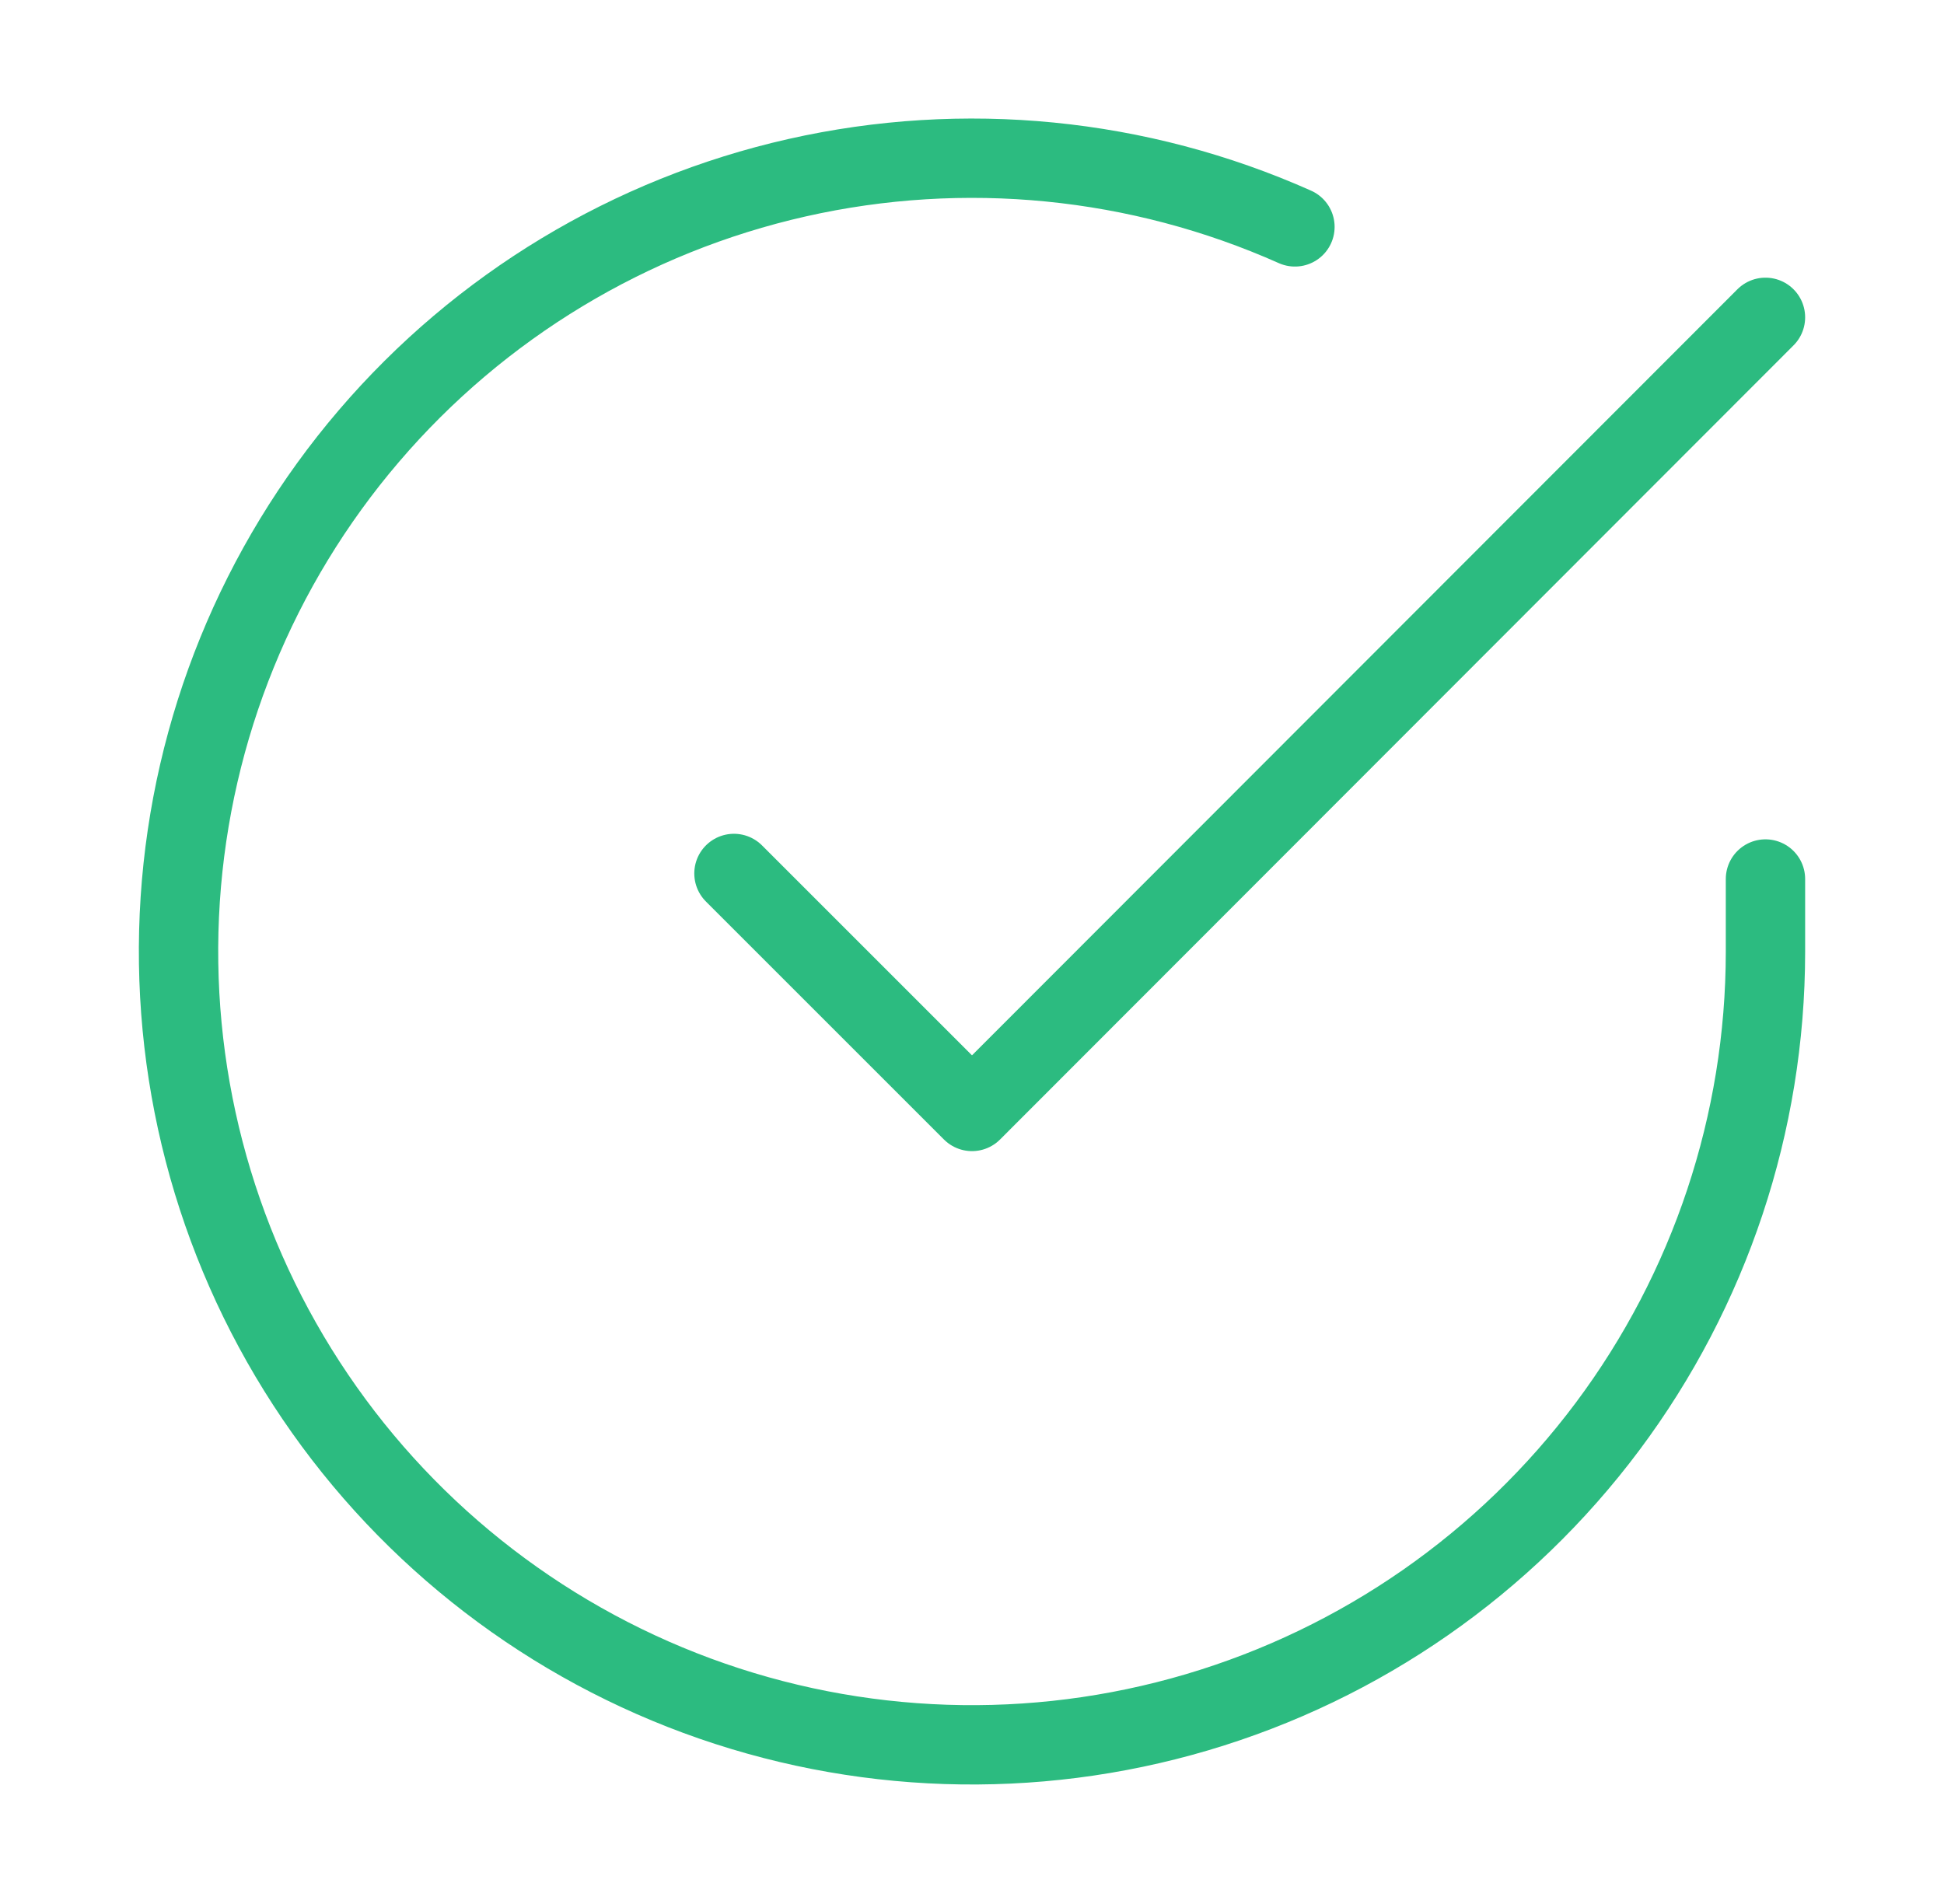
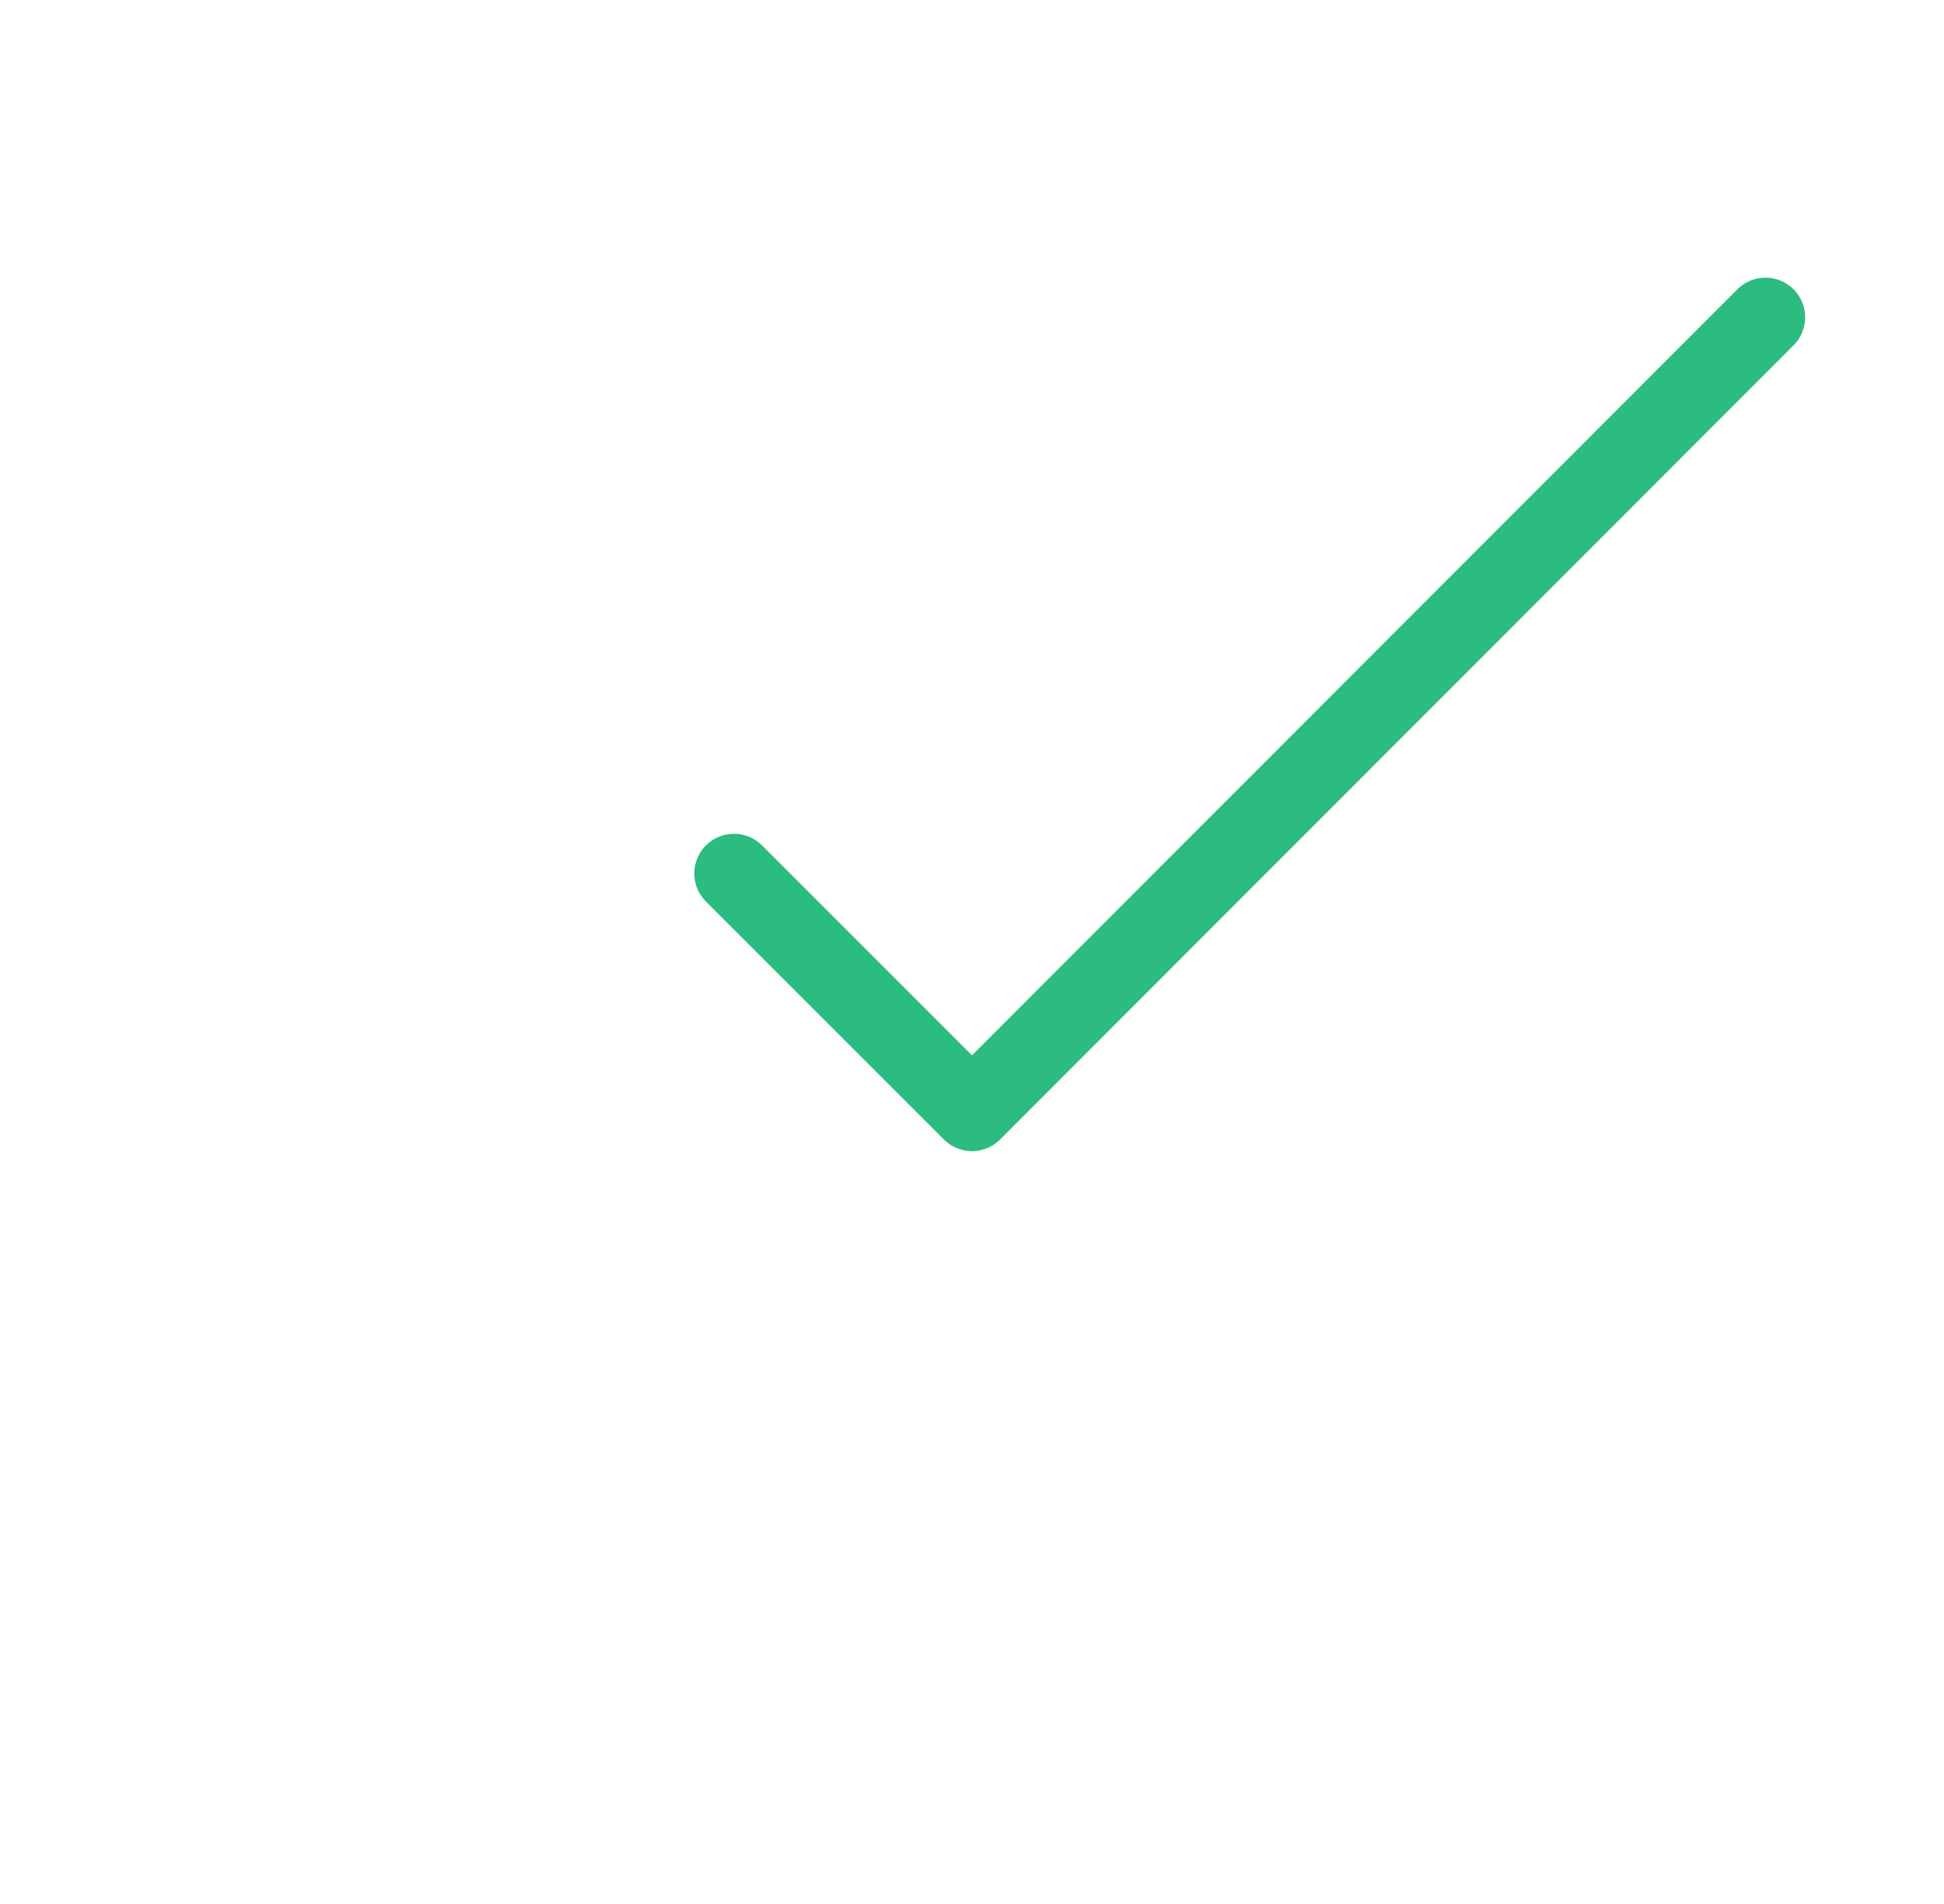
<svg xmlns="http://www.w3.org/2000/svg" width="49" height="48" viewBox="0 0 49 48" fill="none">
-   <path d="M44.5 22.16V24C44.498 28.313 43.101 32.509 40.519 35.963C37.936 39.418 34.307 41.945 30.171 43.167C26.035 44.39 21.614 44.243 17.569 42.749C13.523 41.254 10.069 38.492 7.722 34.874C5.375 31.256 4.26 26.976 4.543 22.672C4.827 18.369 6.494 14.272 9.297 10.994C12.099 7.715 15.886 5.43 20.092 4.48C24.299 3.53 28.701 3.964 32.64 5.72" stroke="#2CBB80" stroke-width="2" stroke-linecap="round" stroke-linejoin="round" />
  <path d="M44.5 8L24.5 28.02L18.5 22.02" stroke="#2CBB80" stroke-width="2" stroke-linecap="round" stroke-linejoin="round" />
</svg>